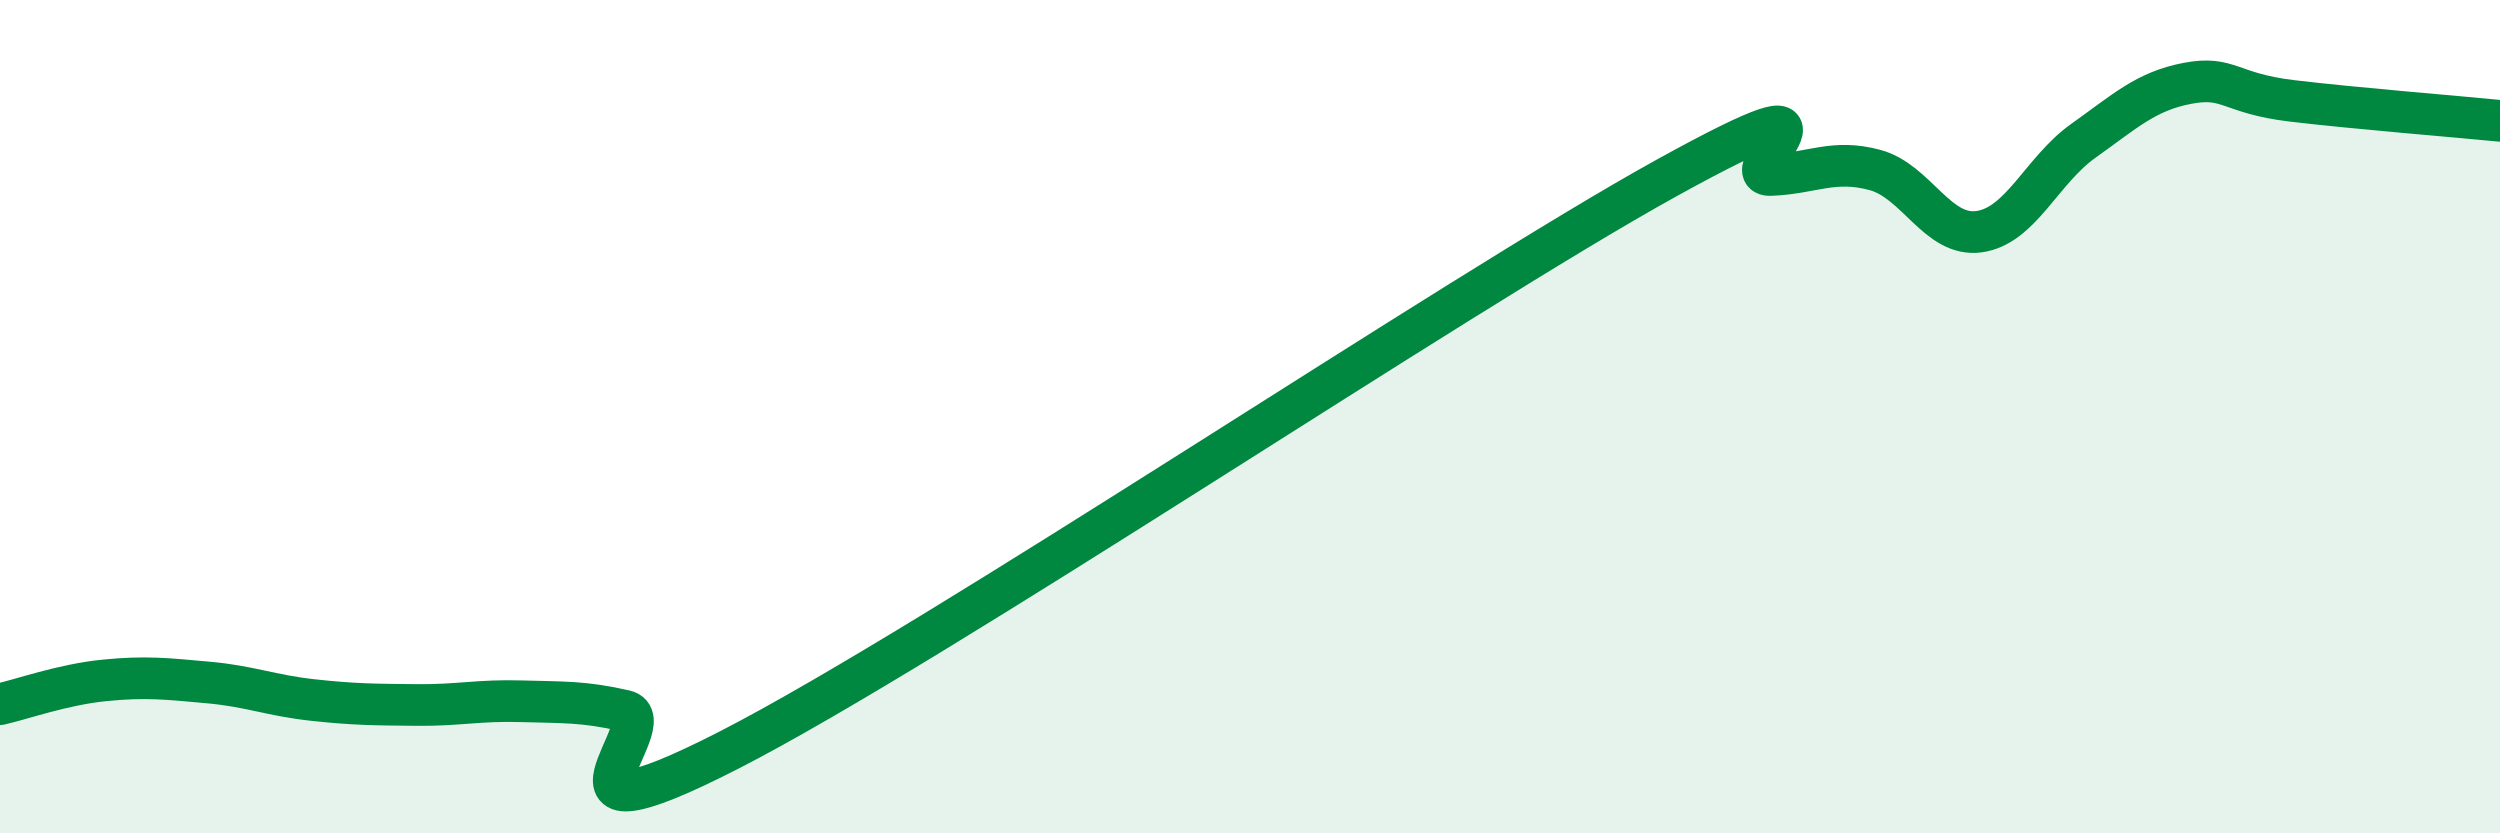
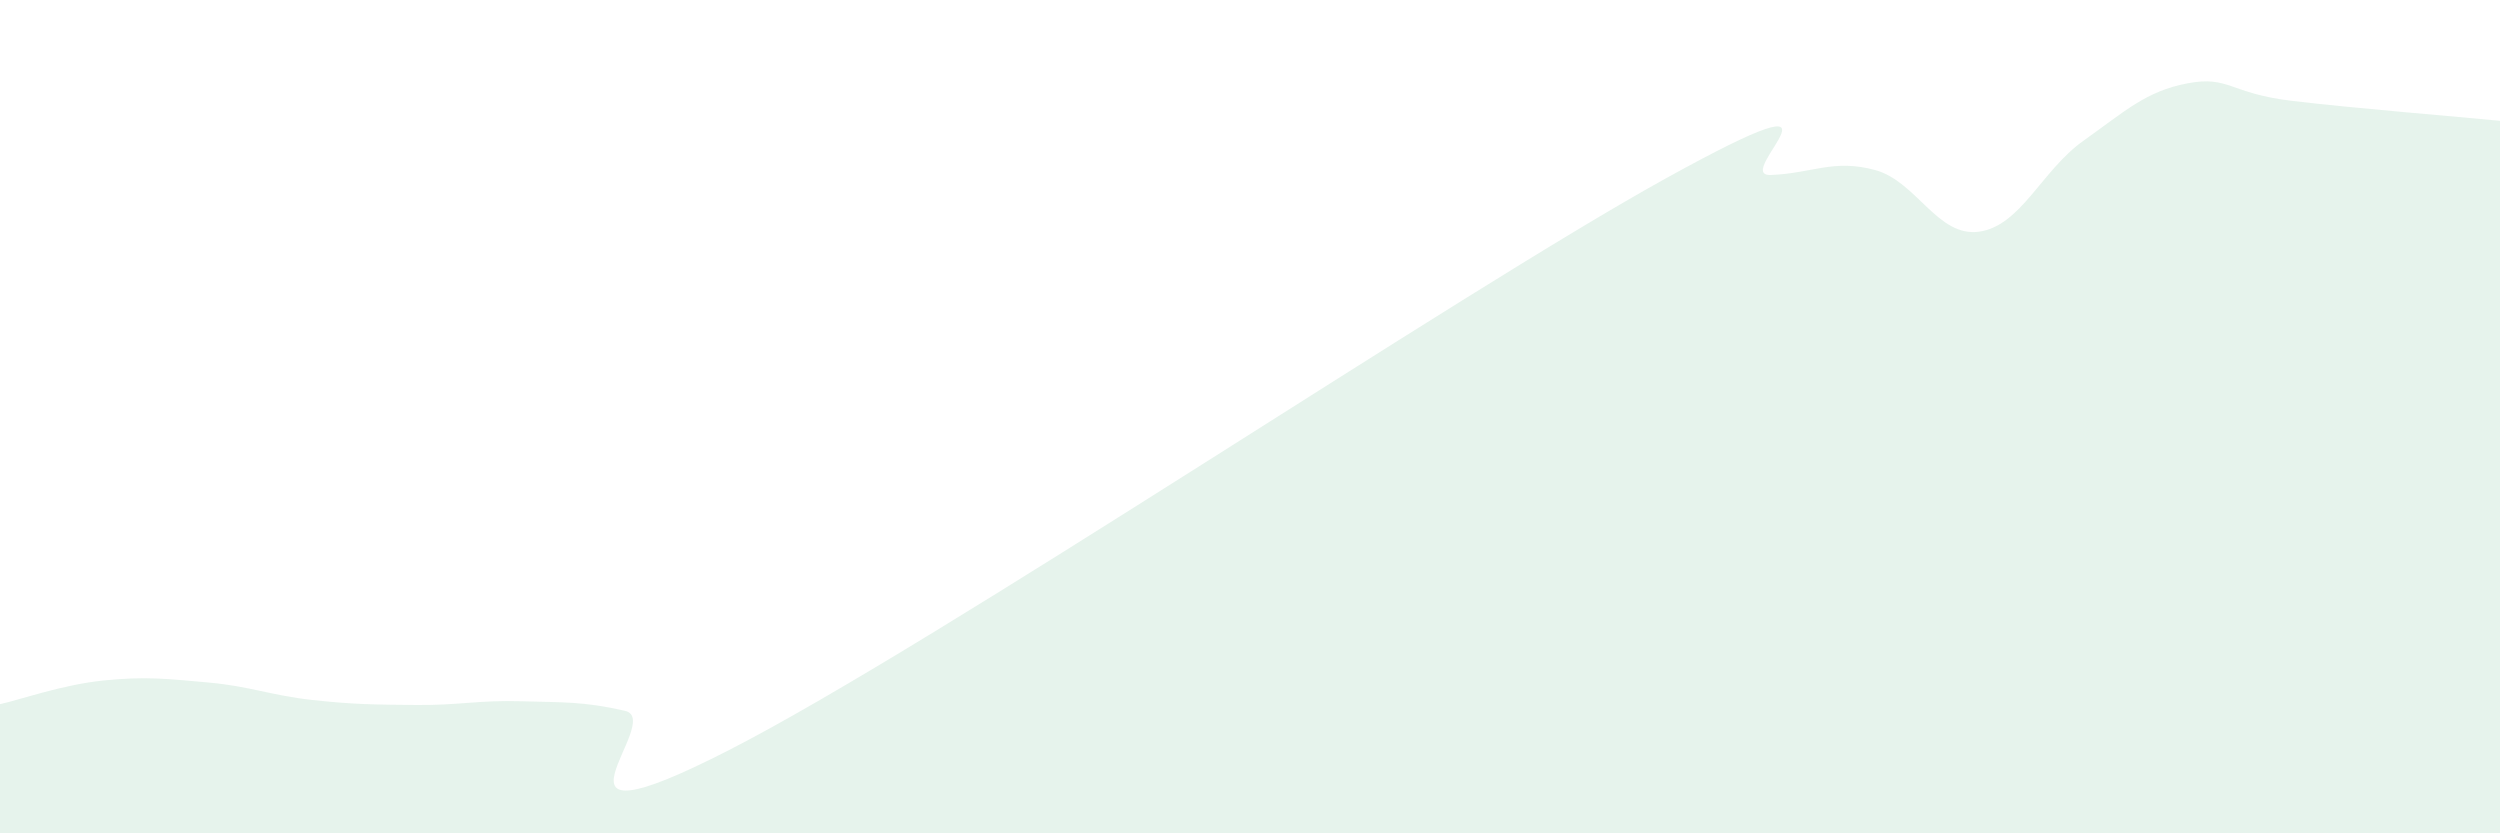
<svg xmlns="http://www.w3.org/2000/svg" width="60" height="20" viewBox="0 0 60 20">
  <path d="M 0,16.9 C 0.5,16.79 1.5,16.43 2.5,16.33 C 3.5,16.23 4,16.29 5,16.38 C 6,16.47 6.5,16.69 7.5,16.8 C 8.5,16.91 9,16.91 10,16.92 C 11,16.93 11.5,16.8 12.5,16.83 C 13.5,16.86 14,16.83 15,17.06 C 16,17.29 12.5,20.56 17.5,18 C 22.5,15.44 35,7.03 40,4.27 C 45,1.51 41.5,4.24 42.5,4.2 C 43.5,4.16 44,3.81 45,4.08 C 46,4.35 46.5,5.7 47.5,5.56 C 48.5,5.42 49,4.09 50,3.38 C 51,2.67 51.5,2.19 52.5,2 C 53.5,1.81 53.5,2.24 55,2.42 C 56.5,2.6 59,2.8 60,2.9L60 20L0 20Z" fill="#008740" opacity="0.1" stroke-linecap="round" stroke-linejoin="round" />
-   <path d="M 0,16.9 C 0.5,16.79 1.5,16.43 2.5,16.33 C 3.5,16.23 4,16.29 5,16.38 C 6,16.47 6.5,16.69 7.5,16.8 C 8.5,16.91 9,16.91 10,16.92 C 11,16.93 11.5,16.8 12.5,16.83 C 13.5,16.86 14,16.83 15,17.06 C 16,17.29 12.5,20.56 17.5,18 C 22.5,15.44 35,7.03 40,4.27 C 45,1.51 41.5,4.24 42.5,4.2 C 43.5,4.16 44,3.81 45,4.08 C 46,4.35 46.5,5.7 47.5,5.56 C 48.5,5.42 49,4.09 50,3.38 C 51,2.67 51.5,2.19 52.5,2 C 53.5,1.81 53.5,2.24 55,2.42 C 56.5,2.6 59,2.8 60,2.9" stroke="#008740" stroke-width="1" fill="none" stroke-linecap="round" stroke-linejoin="round" />
</svg>